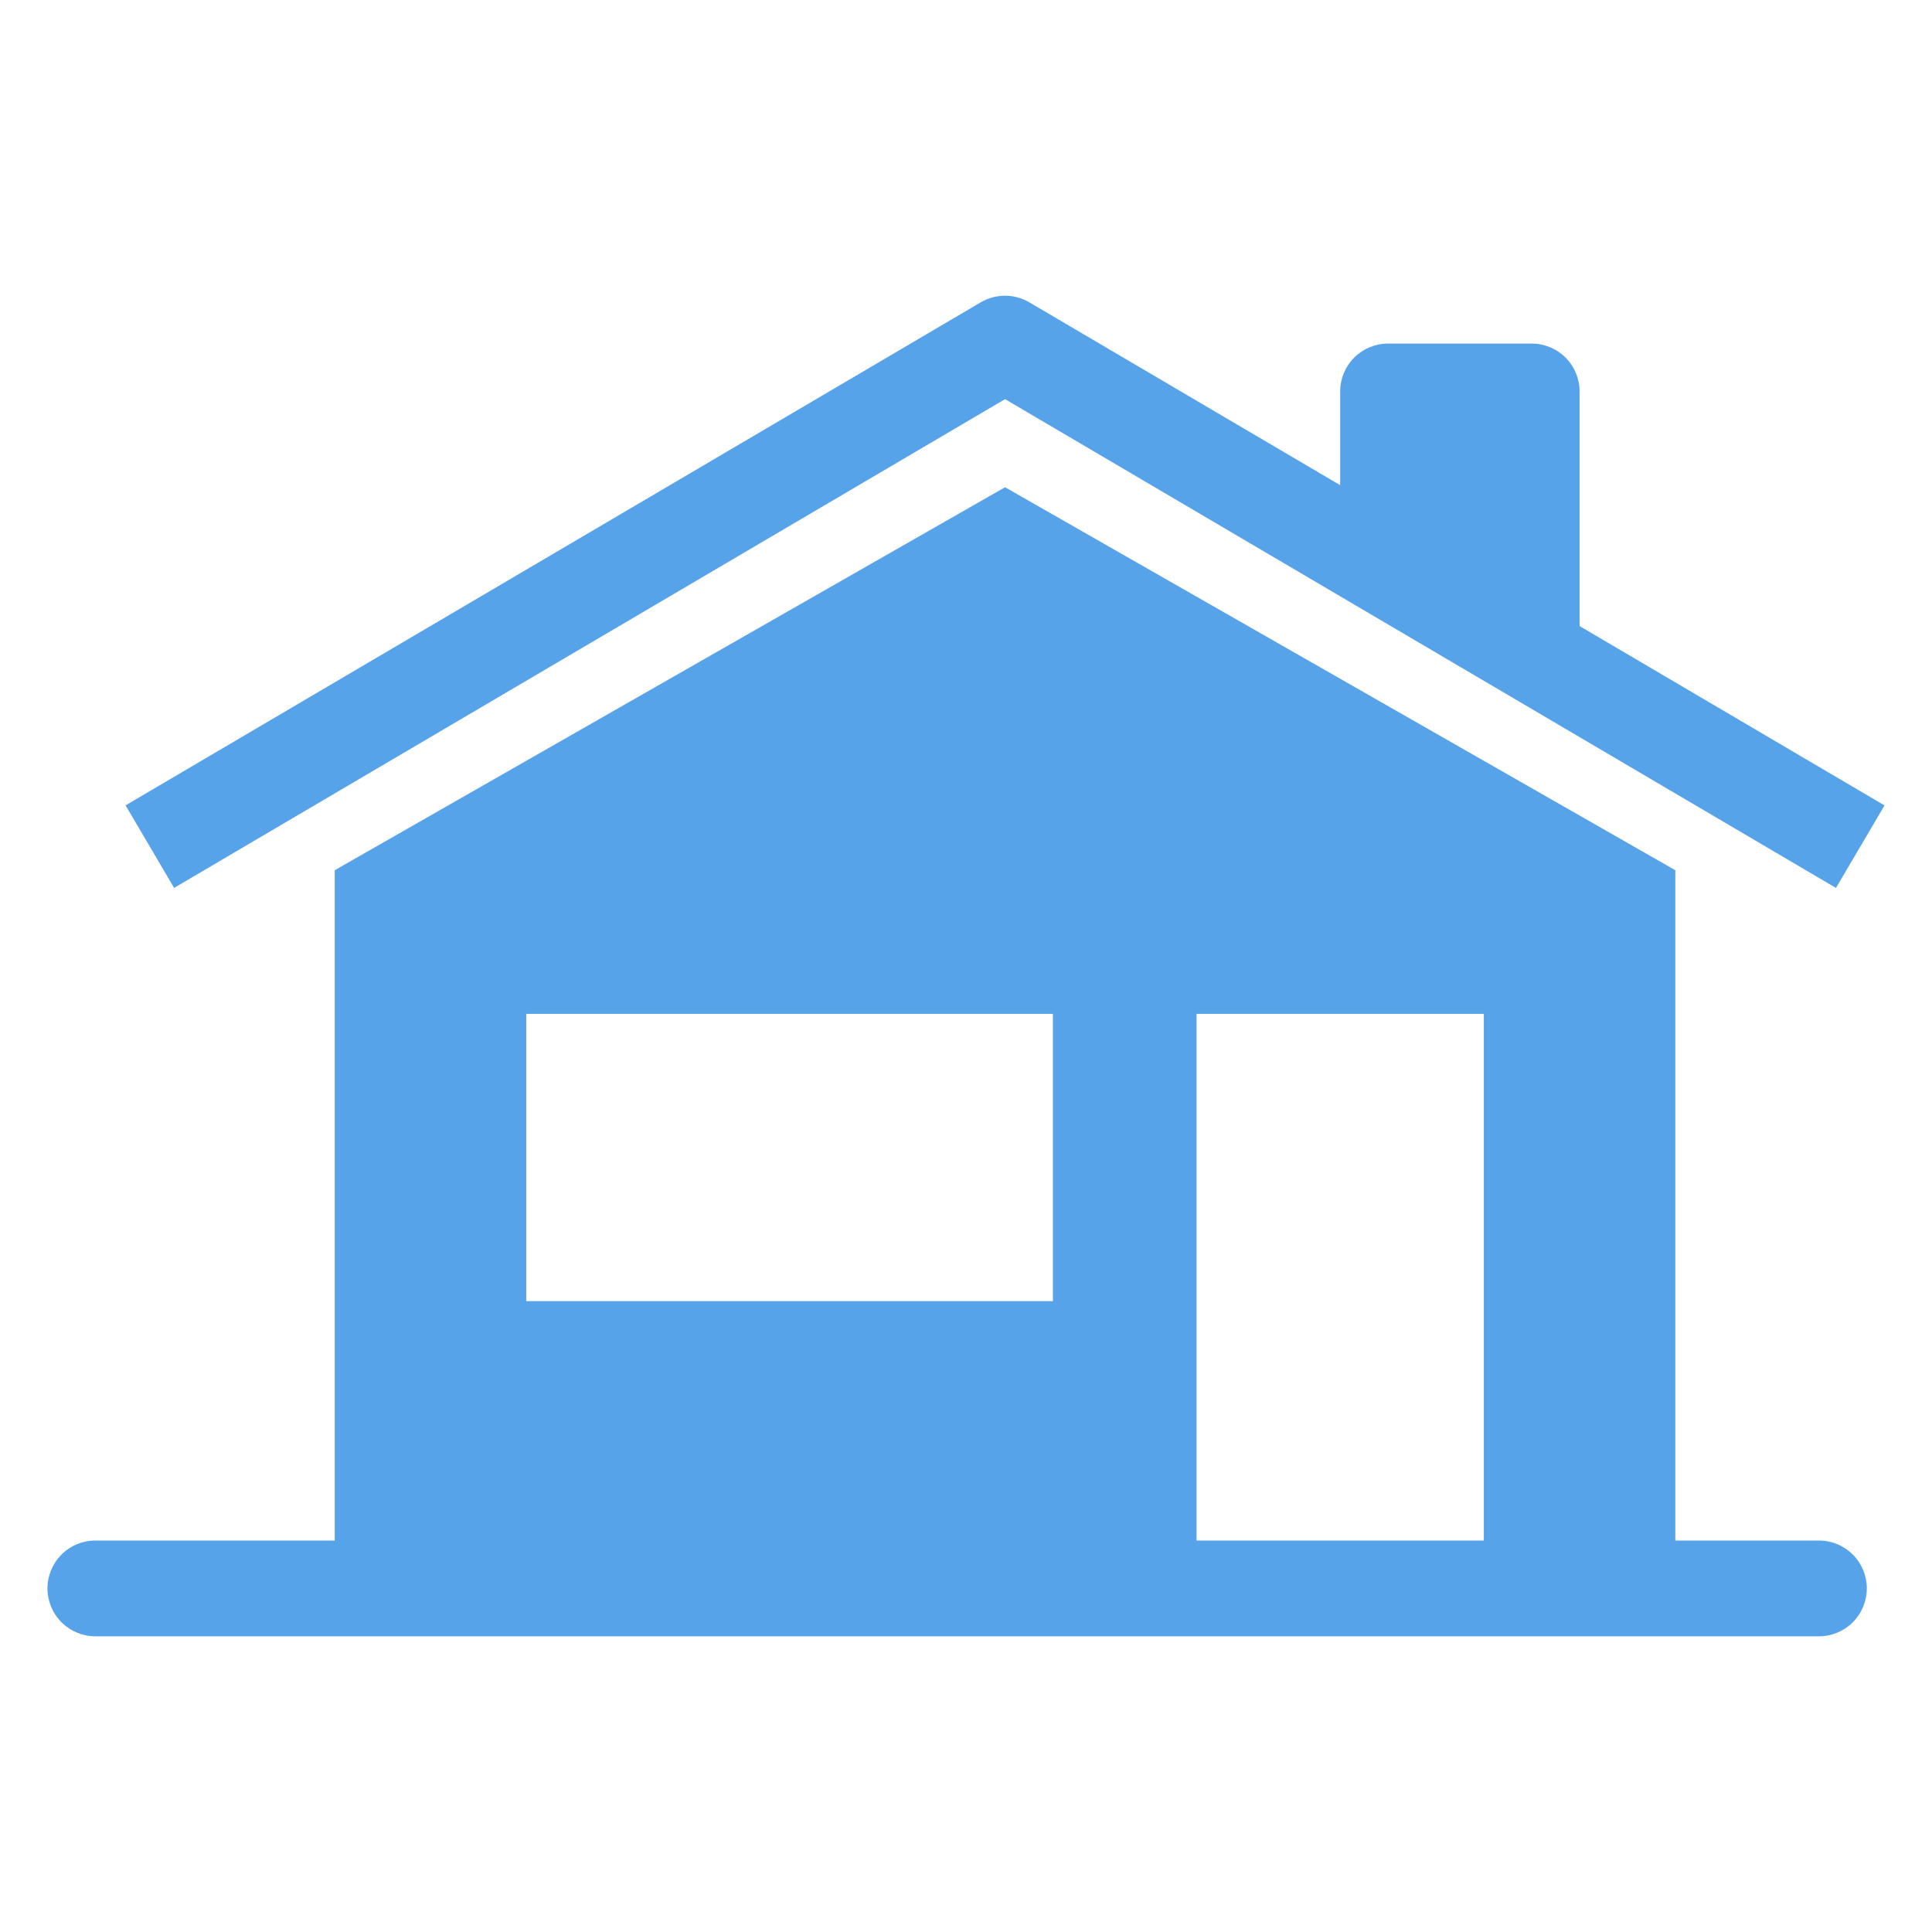
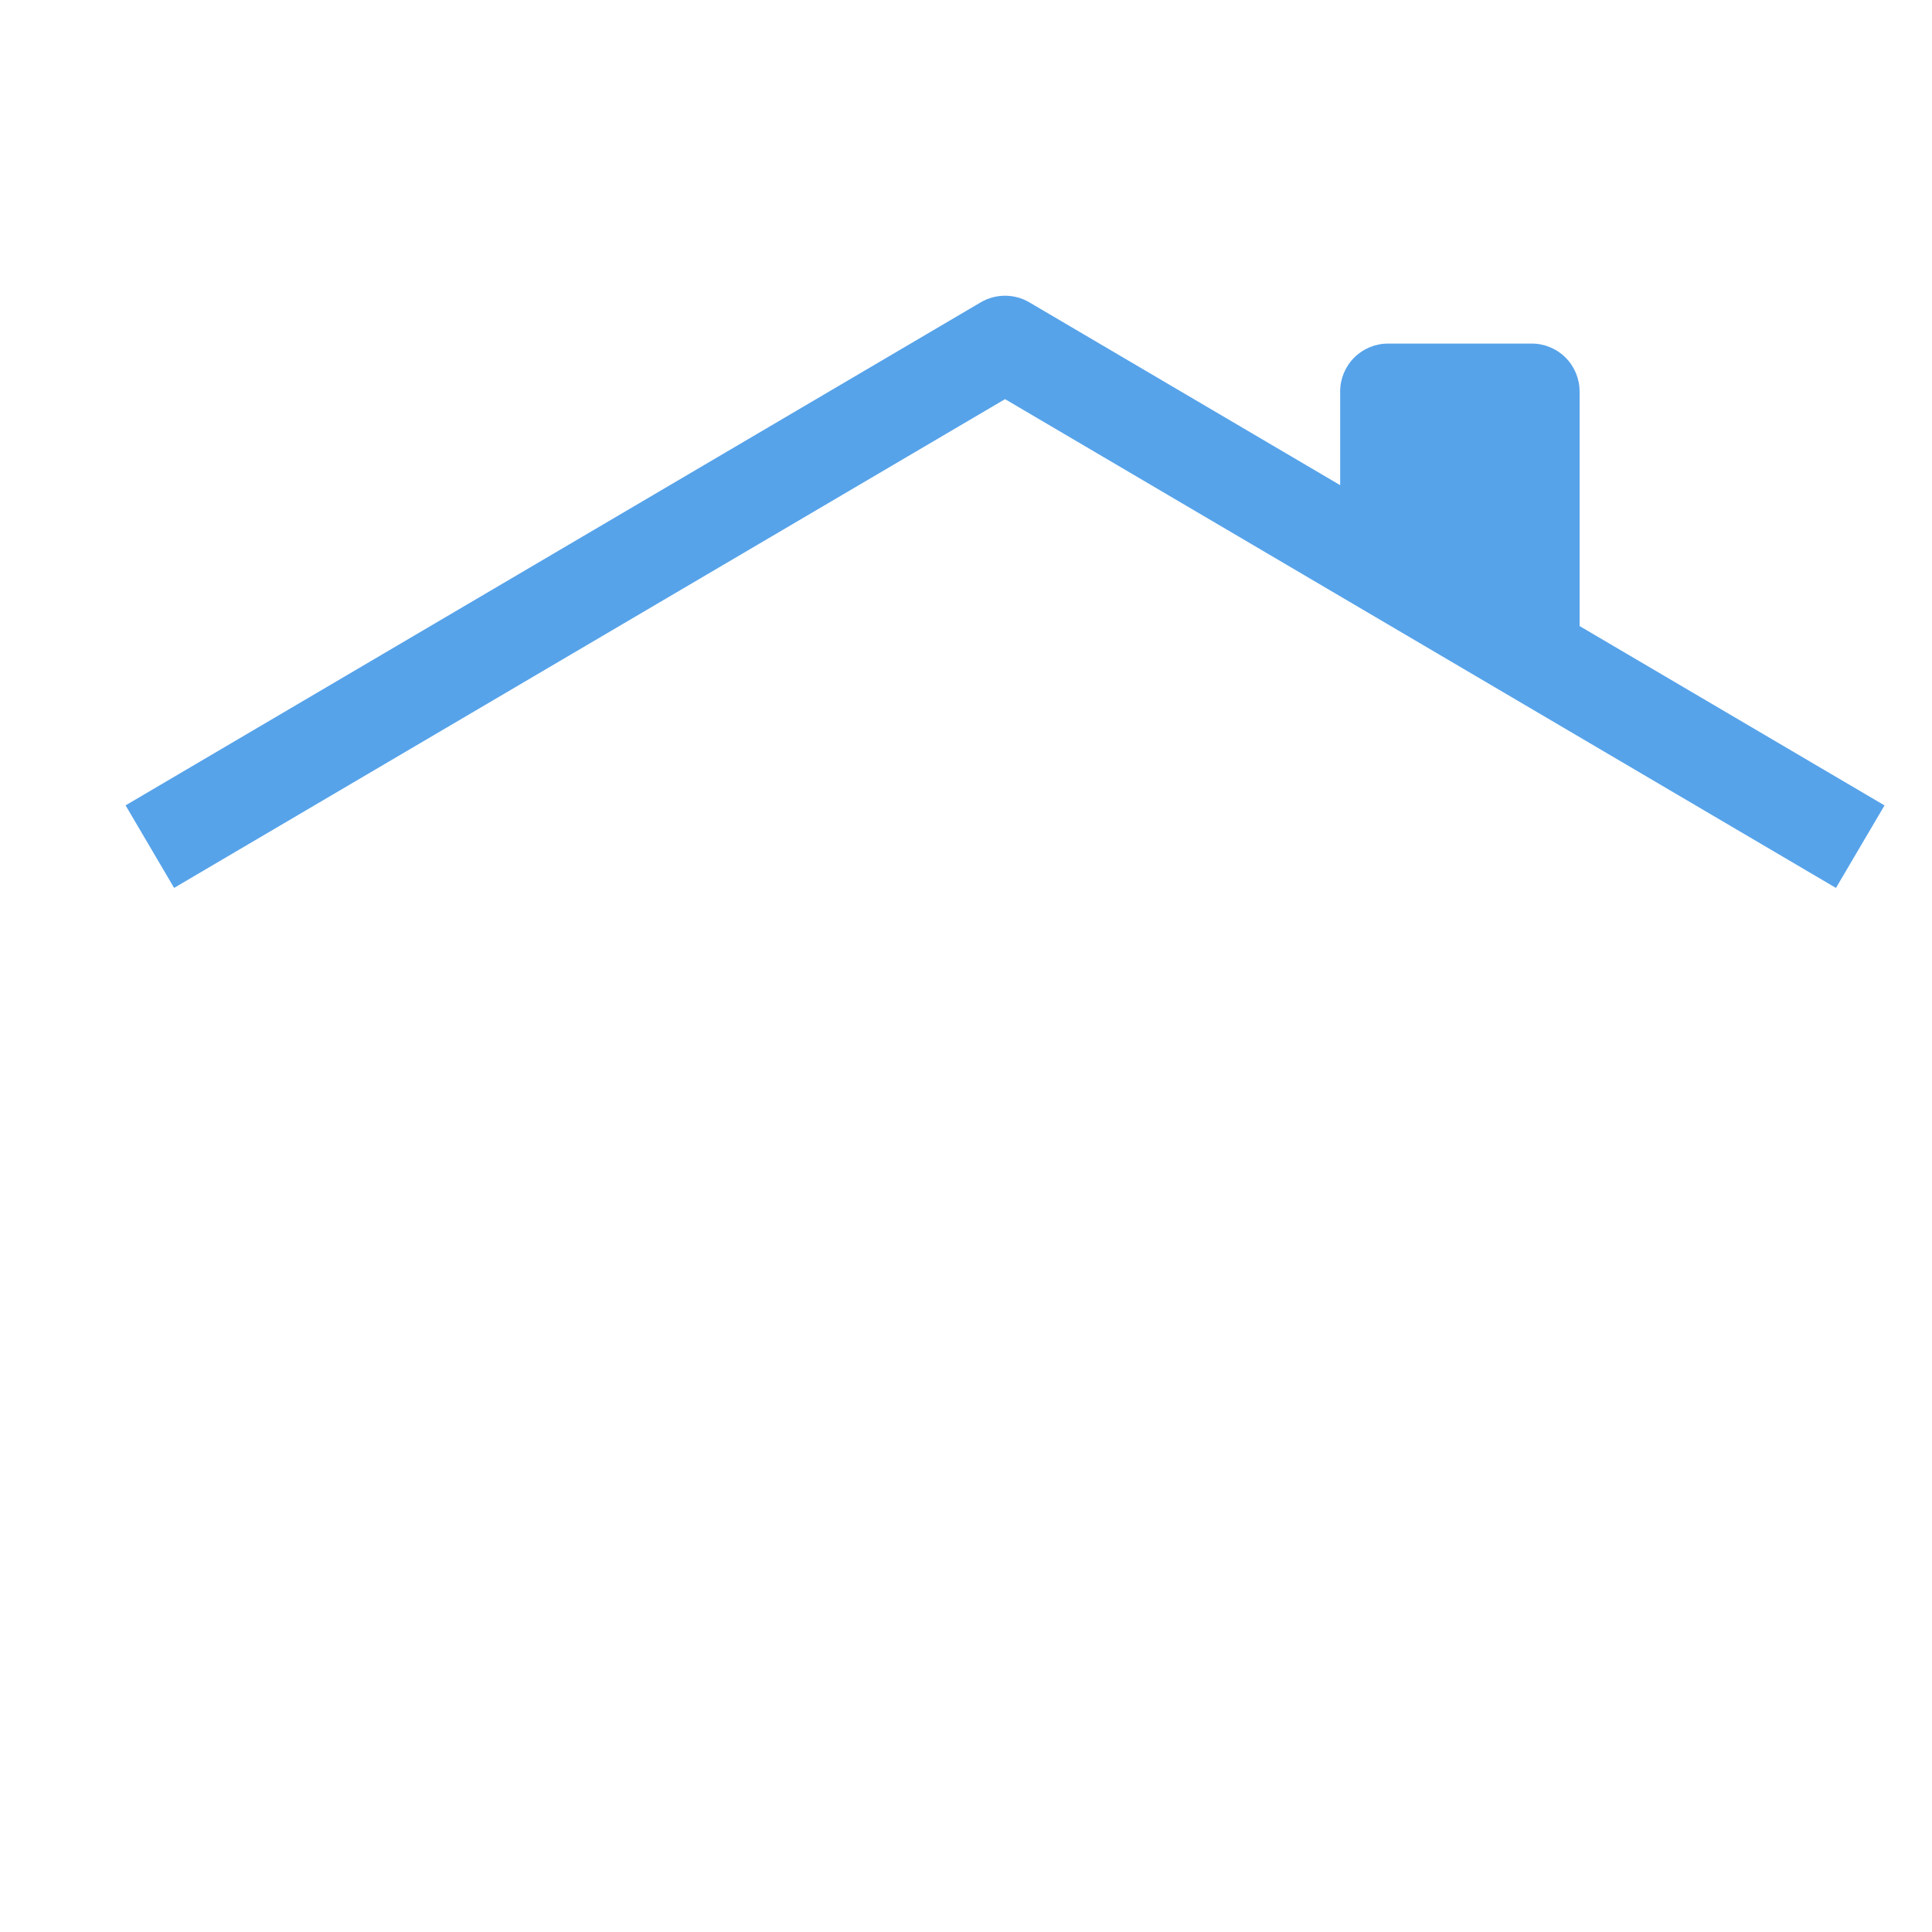
<svg xmlns="http://www.w3.org/2000/svg" width="42" height="42" viewBox="0 0 42 42" fill="none">
  <path d="M22.376 6.572C22.216 6.478 22.034 6.429 21.849 6.429C21.663 6.429 21.481 6.478 21.321 6.572L2.73 17.508L3.785 19.302L21.849 8.677L39.912 19.303L40.968 17.509L34.339 13.61V8.51C34.339 8.234 34.229 7.969 34.034 7.774C33.839 7.579 33.574 7.469 33.298 7.469H30.175C29.899 7.469 29.634 7.579 29.439 7.774C29.244 7.969 29.134 8.234 29.134 8.51V10.547L22.376 6.572Z" fill="#56A3EA" />
-   <path fill-rule="evenodd" clip-rule="evenodd" d="M21.849 10.592L7.277 18.918V33.49H2.073C1.797 33.49 1.532 33.599 1.337 33.795C1.142 33.99 1.032 34.255 1.032 34.531C1.032 34.807 1.142 35.071 1.337 35.267C1.532 35.462 1.797 35.572 2.073 35.572H39.542C39.819 35.572 40.083 35.462 40.278 35.267C40.474 35.071 40.583 34.807 40.583 34.531C40.583 34.255 40.474 33.99 40.278 33.795C40.083 33.599 39.819 33.49 39.542 33.49H36.42V18.918L21.849 10.592ZM26.012 33.49V22.041H32.257V33.49H26.012ZM22.889 22.041H11.44V28.286H22.889V22.041Z" fill="#56A3EA" />
</svg>